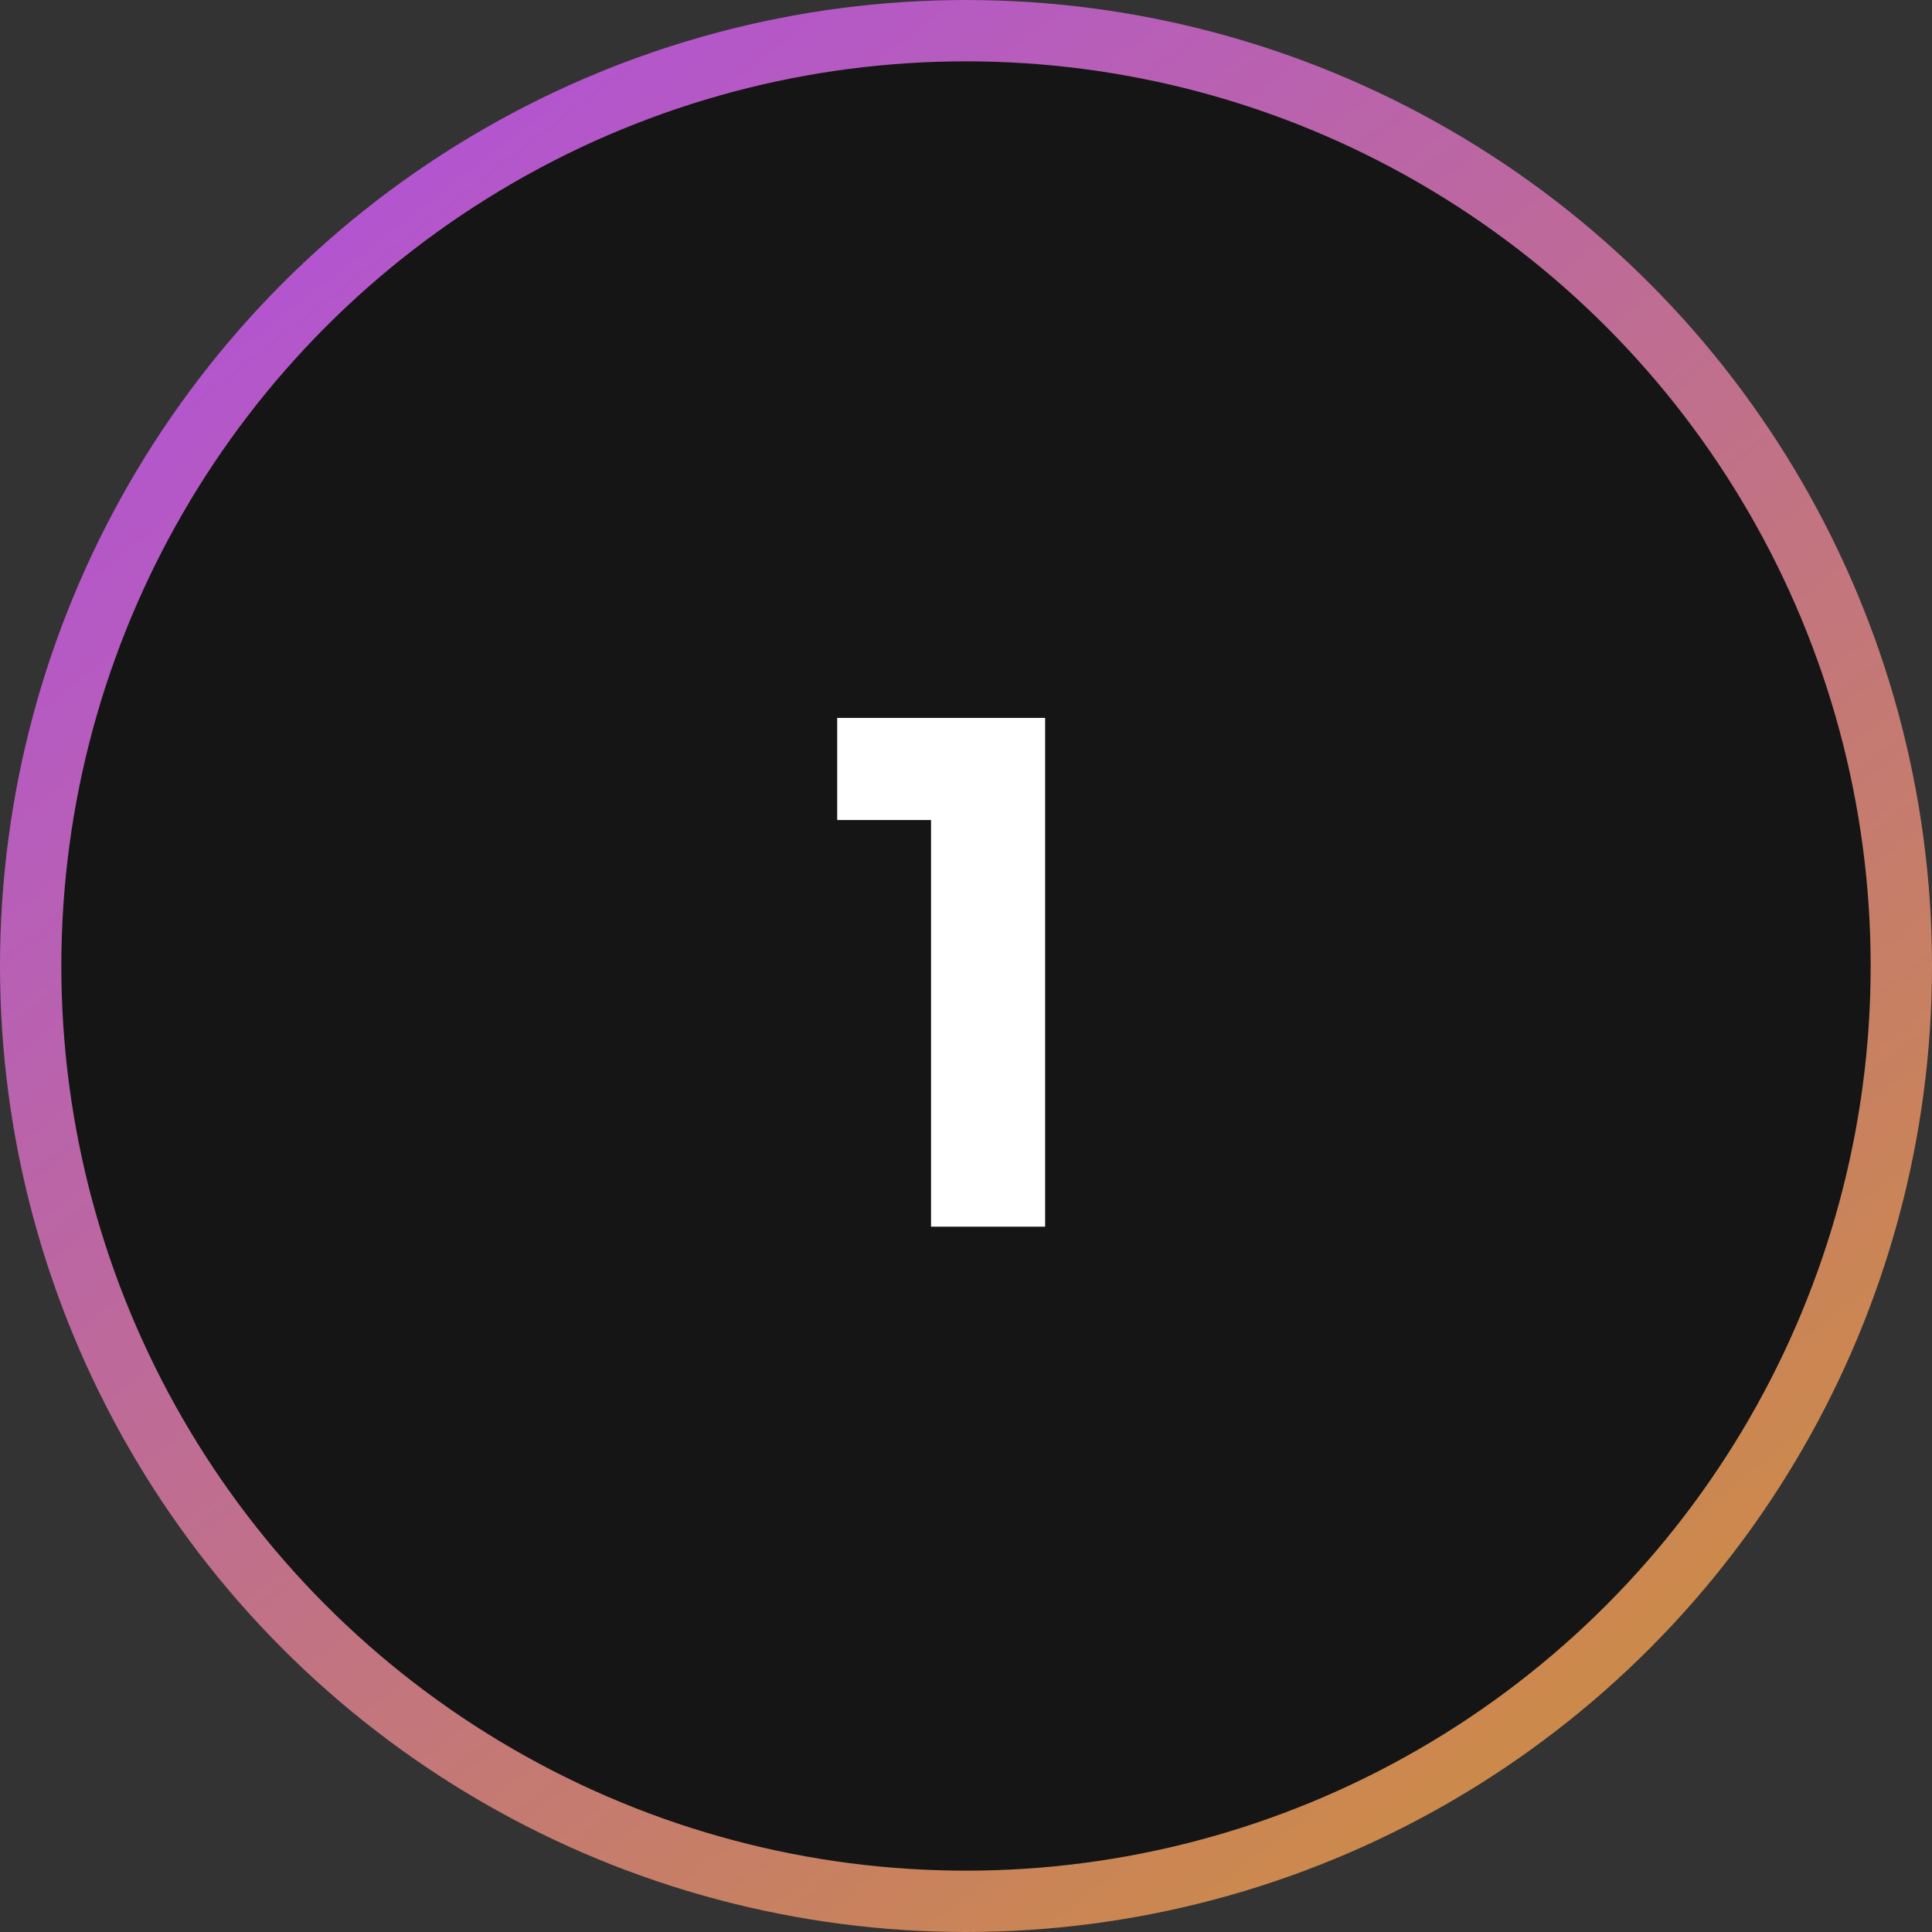
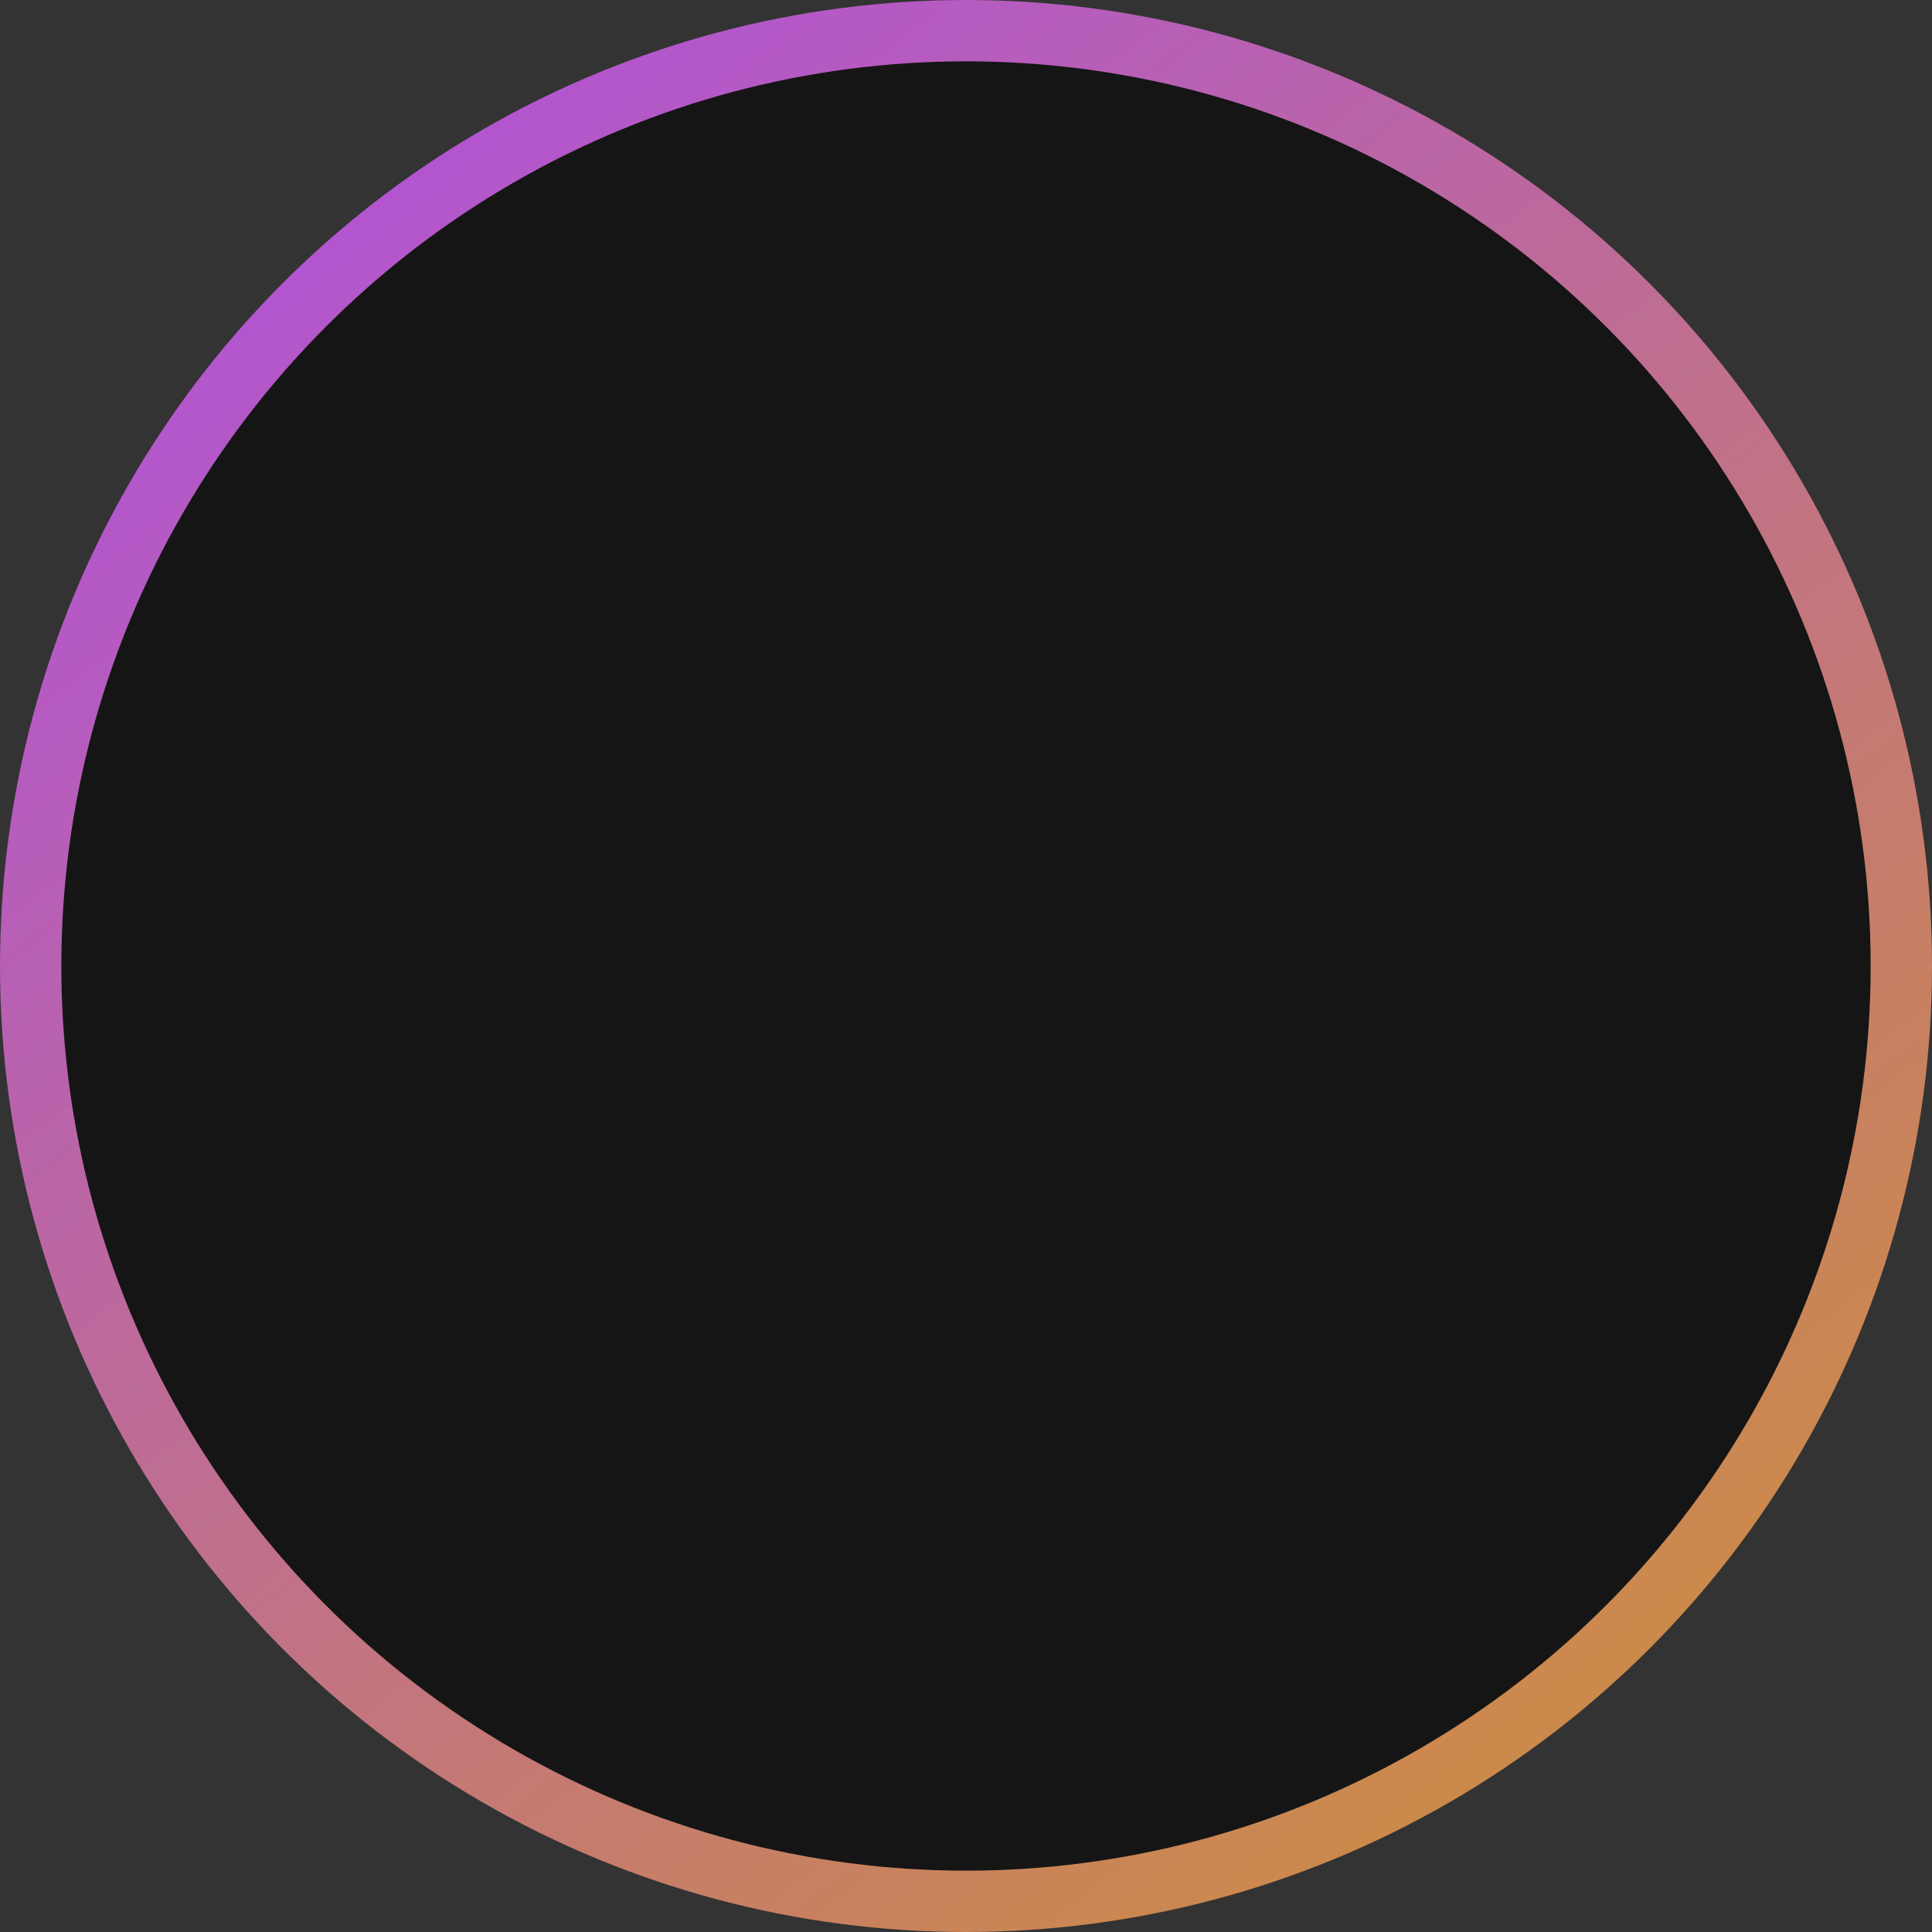
<svg xmlns="http://www.w3.org/2000/svg" width="63" height="63" viewBox="0 0 63 63" fill="none">
  <rect x="0" y="0" width="63" height="63" fill="#333333" stroke="none" />
  <circle cx="31.5" cy="31.5" r="30.5" fill="#151515" stroke="url(#paint0_linear_5665_751)" stroke-width="2" />
-   <path d="M27.3 23.41H34.08V40H30.36V26.74H27.3V23.41Z" fill="white" />
  <defs>
    <linearGradient id="paint0_linear_5665_751" x1="7.875" y1="9.765" x2="45.99" y2="58.905" gradientUnits="userSpaceOnUse">
      <stop stop-color="#B355CF" />
      <stop offset="1" stop-color="#CC894C" />
    </linearGradient>
  </defs>
</svg>